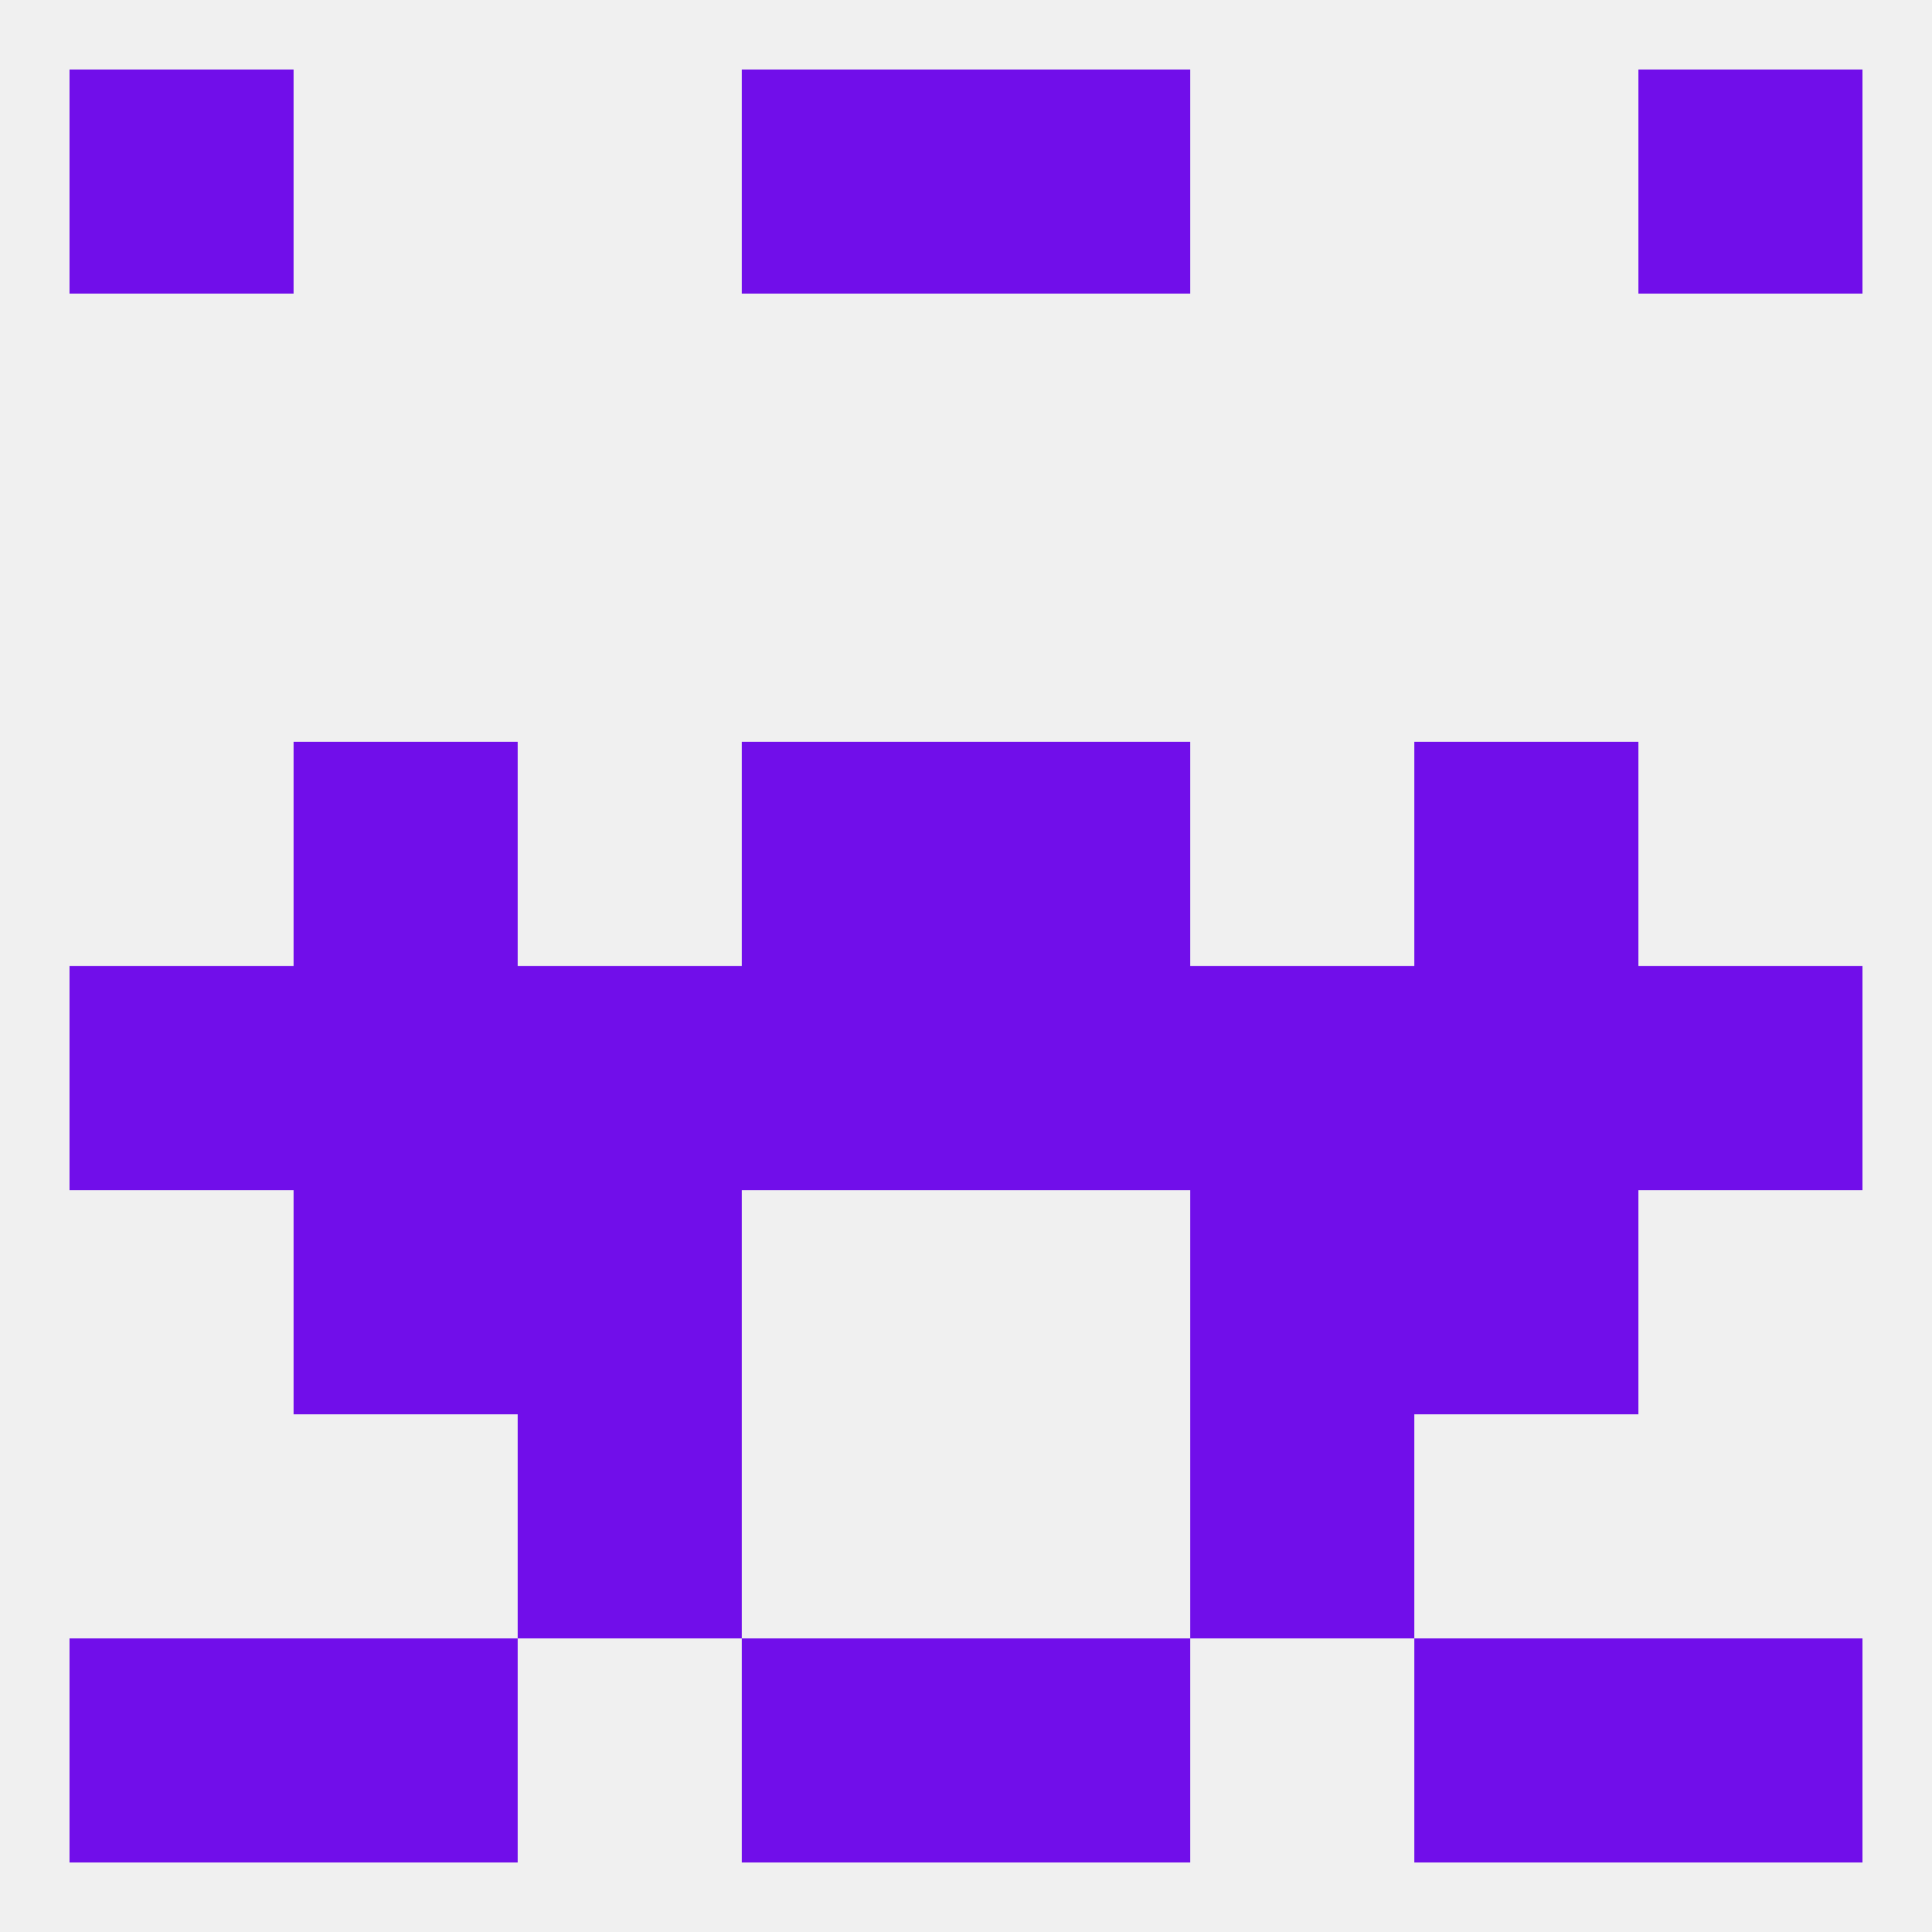
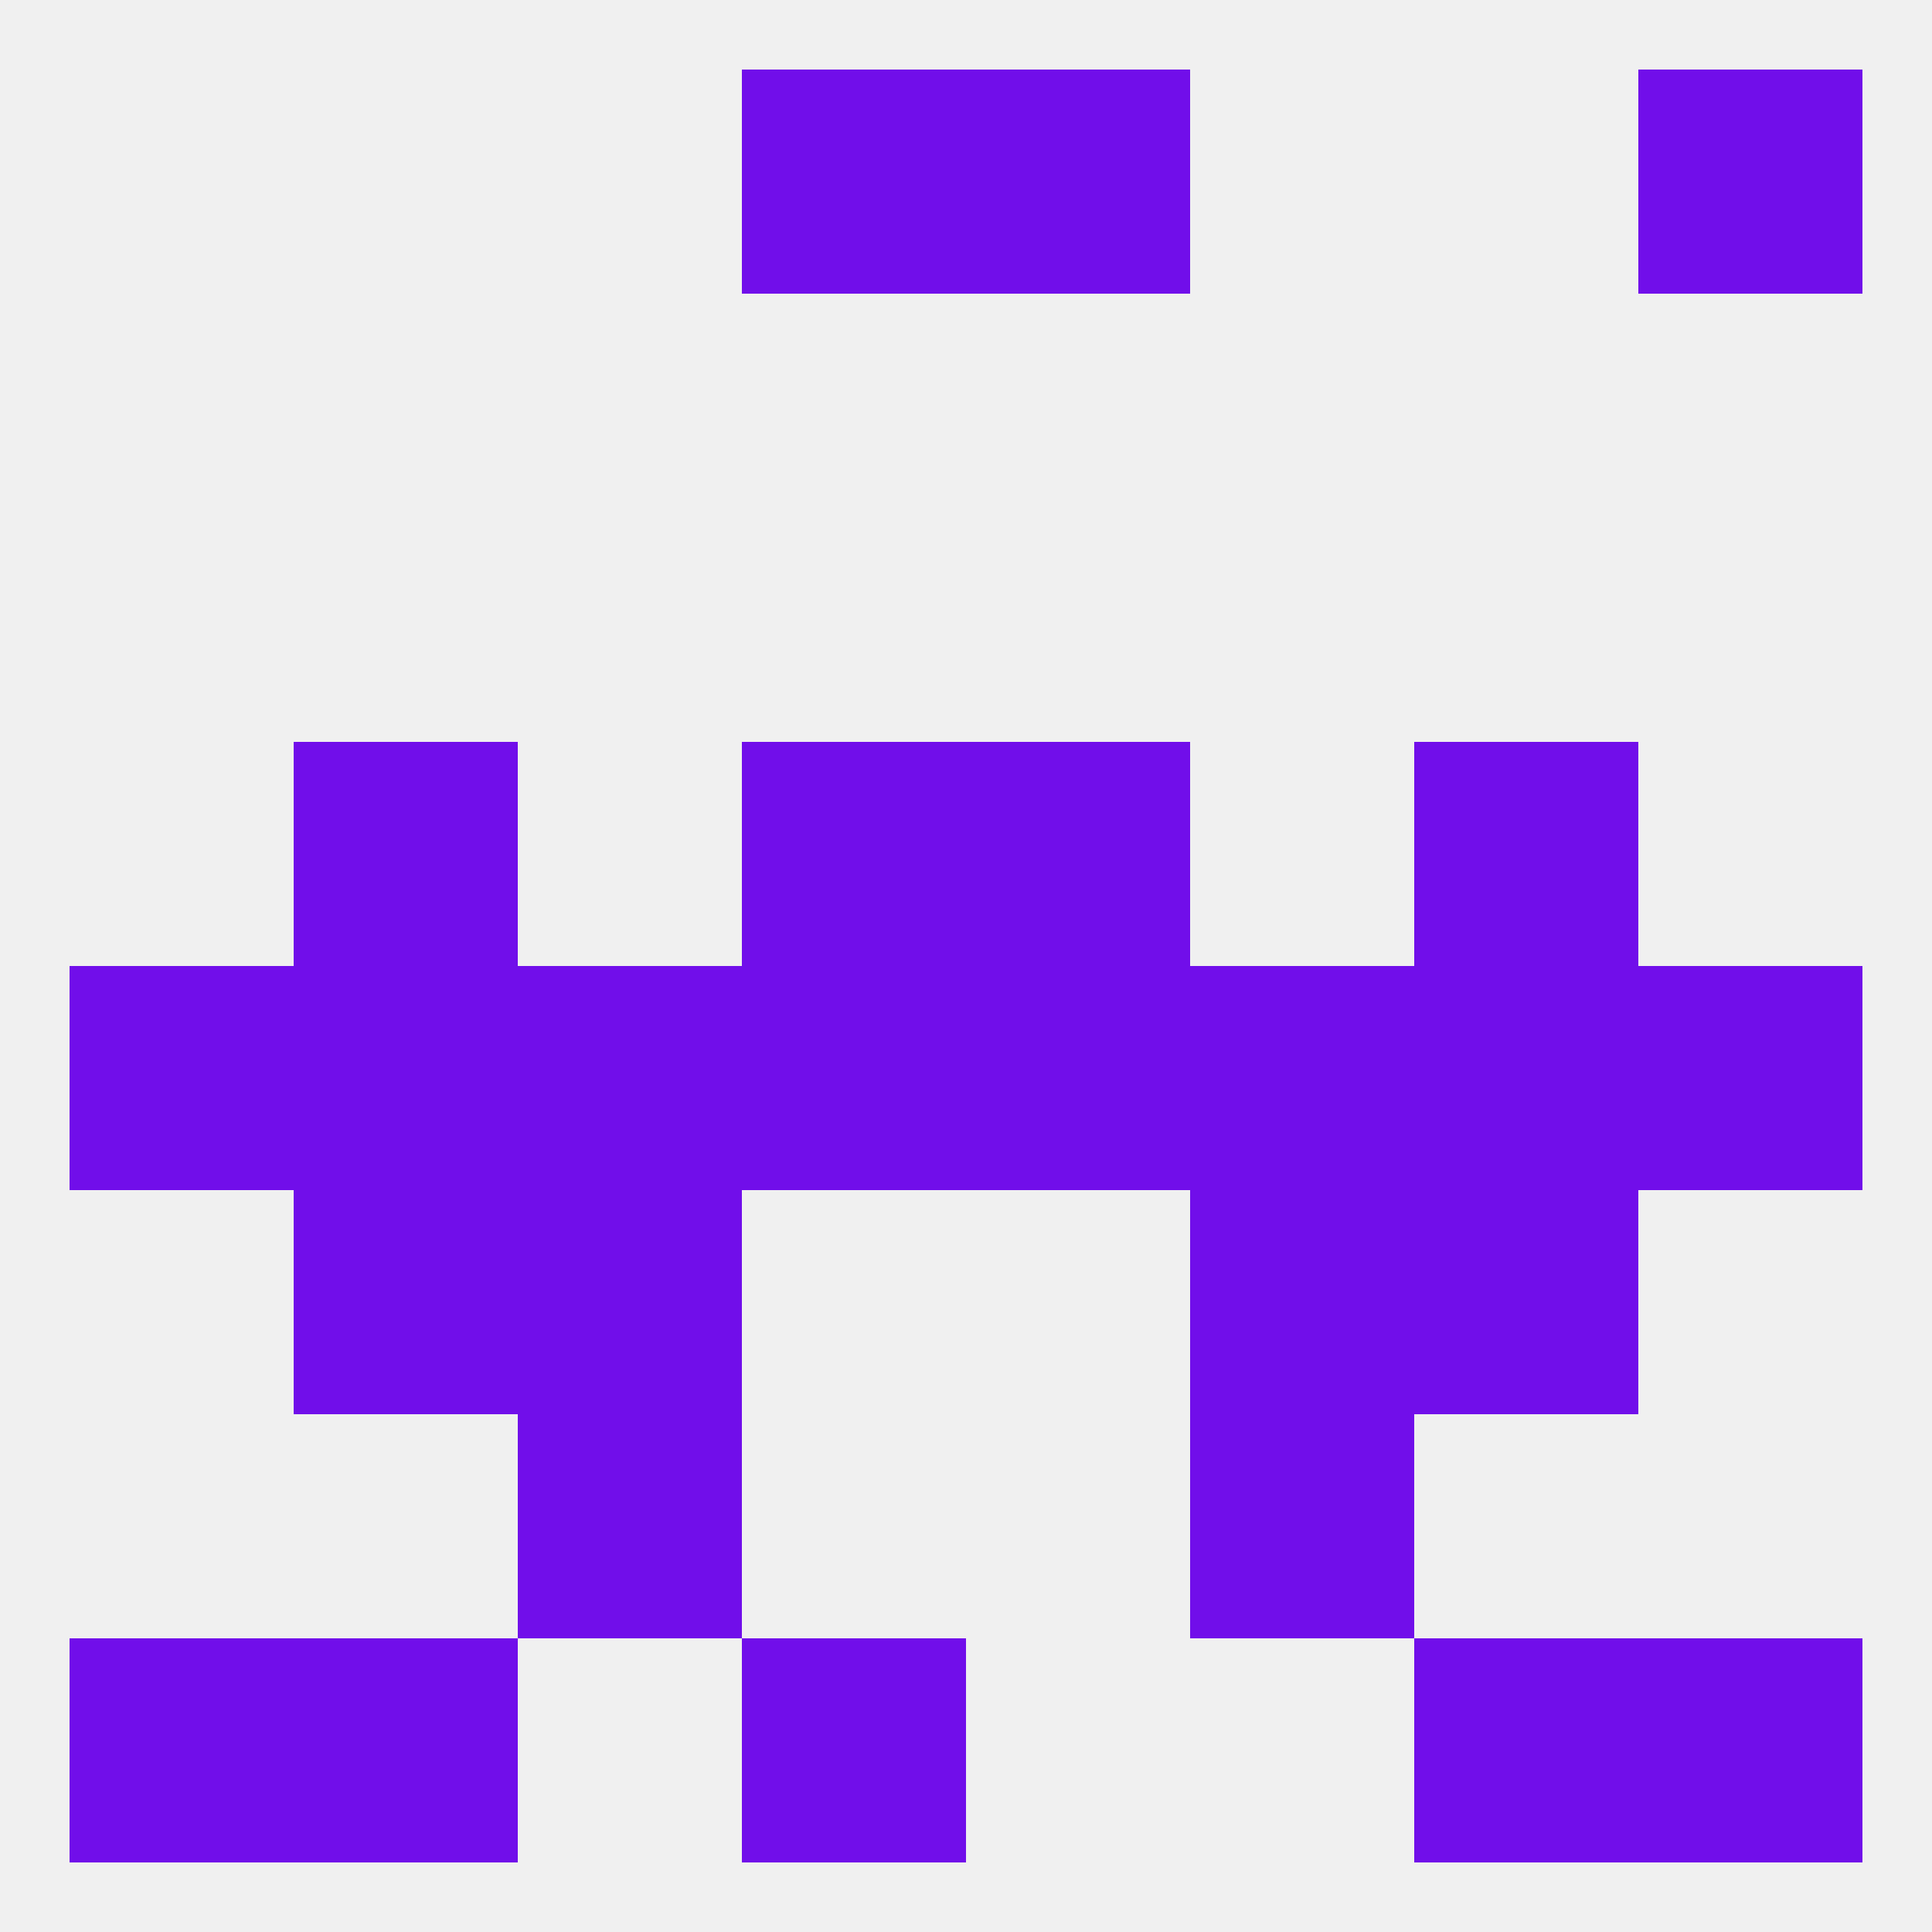
<svg xmlns="http://www.w3.org/2000/svg" version="1.1" baseprofile="full" width="250" height="250" viewBox="0 0 250 250">
  <rect width="100%" height="100%" fill="rgba(240,240,240,255)" />
  <rect x="154" y="125" width="29" height="29" fill="rgba(113,14,234,255)" />
  <rect x="9" y="125" width="29" height="29" fill="rgba(113,14,234,255)" />
  <rect x="125" y="125" width="29" height="29" fill="rgba(113,14,234,255)" />
  <rect x="38" y="125" width="29" height="29" fill="rgba(113,14,234,255)" />
  <rect x="183" y="125" width="29" height="29" fill="rgba(113,14,234,255)" />
  <rect x="212" y="125" width="29" height="29" fill="rgba(113,14,234,255)" />
  <rect x="96" y="125" width="29" height="29" fill="rgba(113,14,234,255)" />
  <rect x="67" y="125" width="29" height="29" fill="rgba(113,14,234,255)" />
  <rect x="38" y="96" width="29" height="29" fill="rgba(113,14,234,255)" />
  <rect x="183" y="96" width="29" height="29" fill="rgba(113,14,234,255)" />
  <rect x="96" y="96" width="29" height="29" fill="rgba(113,14,234,255)" />
  <rect x="125" y="96" width="29" height="29" fill="rgba(113,14,234,255)" />
  <rect x="183" y="154" width="29" height="29" fill="rgba(113,14,234,255)" />
  <rect x="67" y="154" width="29" height="29" fill="rgba(113,14,234,255)" />
  <rect x="154" y="154" width="29" height="29" fill="rgba(113,14,234,255)" />
  <rect x="38" y="154" width="29" height="29" fill="rgba(113,14,234,255)" />
  <rect x="67" y="183" width="29" height="29" fill="rgba(113,14,234,255)" />
  <rect x="154" y="183" width="29" height="29" fill="rgba(113,14,234,255)" />
-   <rect x="125" y="212" width="29" height="29" fill="rgba(113,14,234,255)" />
  <rect x="38" y="212" width="29" height="29" fill="rgba(113,14,234,255)" />
  <rect x="183" y="212" width="29" height="29" fill="rgba(113,14,234,255)" />
  <rect x="9" y="212" width="29" height="29" fill="rgba(113,14,234,255)" />
  <rect x="212" y="212" width="29" height="29" fill="rgba(113,14,234,255)" />
  <rect x="96" y="212" width="29" height="29" fill="rgba(113,14,234,255)" />
  <rect x="125" y="9" width="29" height="29" fill="rgba(113,14,234,255)" />
-   <rect x="9" y="9" width="29" height="29" fill="rgba(113,14,234,255)" />
  <rect x="212" y="9" width="29" height="29" fill="rgba(113,14,234,255)" />
  <rect x="96" y="9" width="29" height="29" fill="rgba(113,14,234,255)" />
</svg>